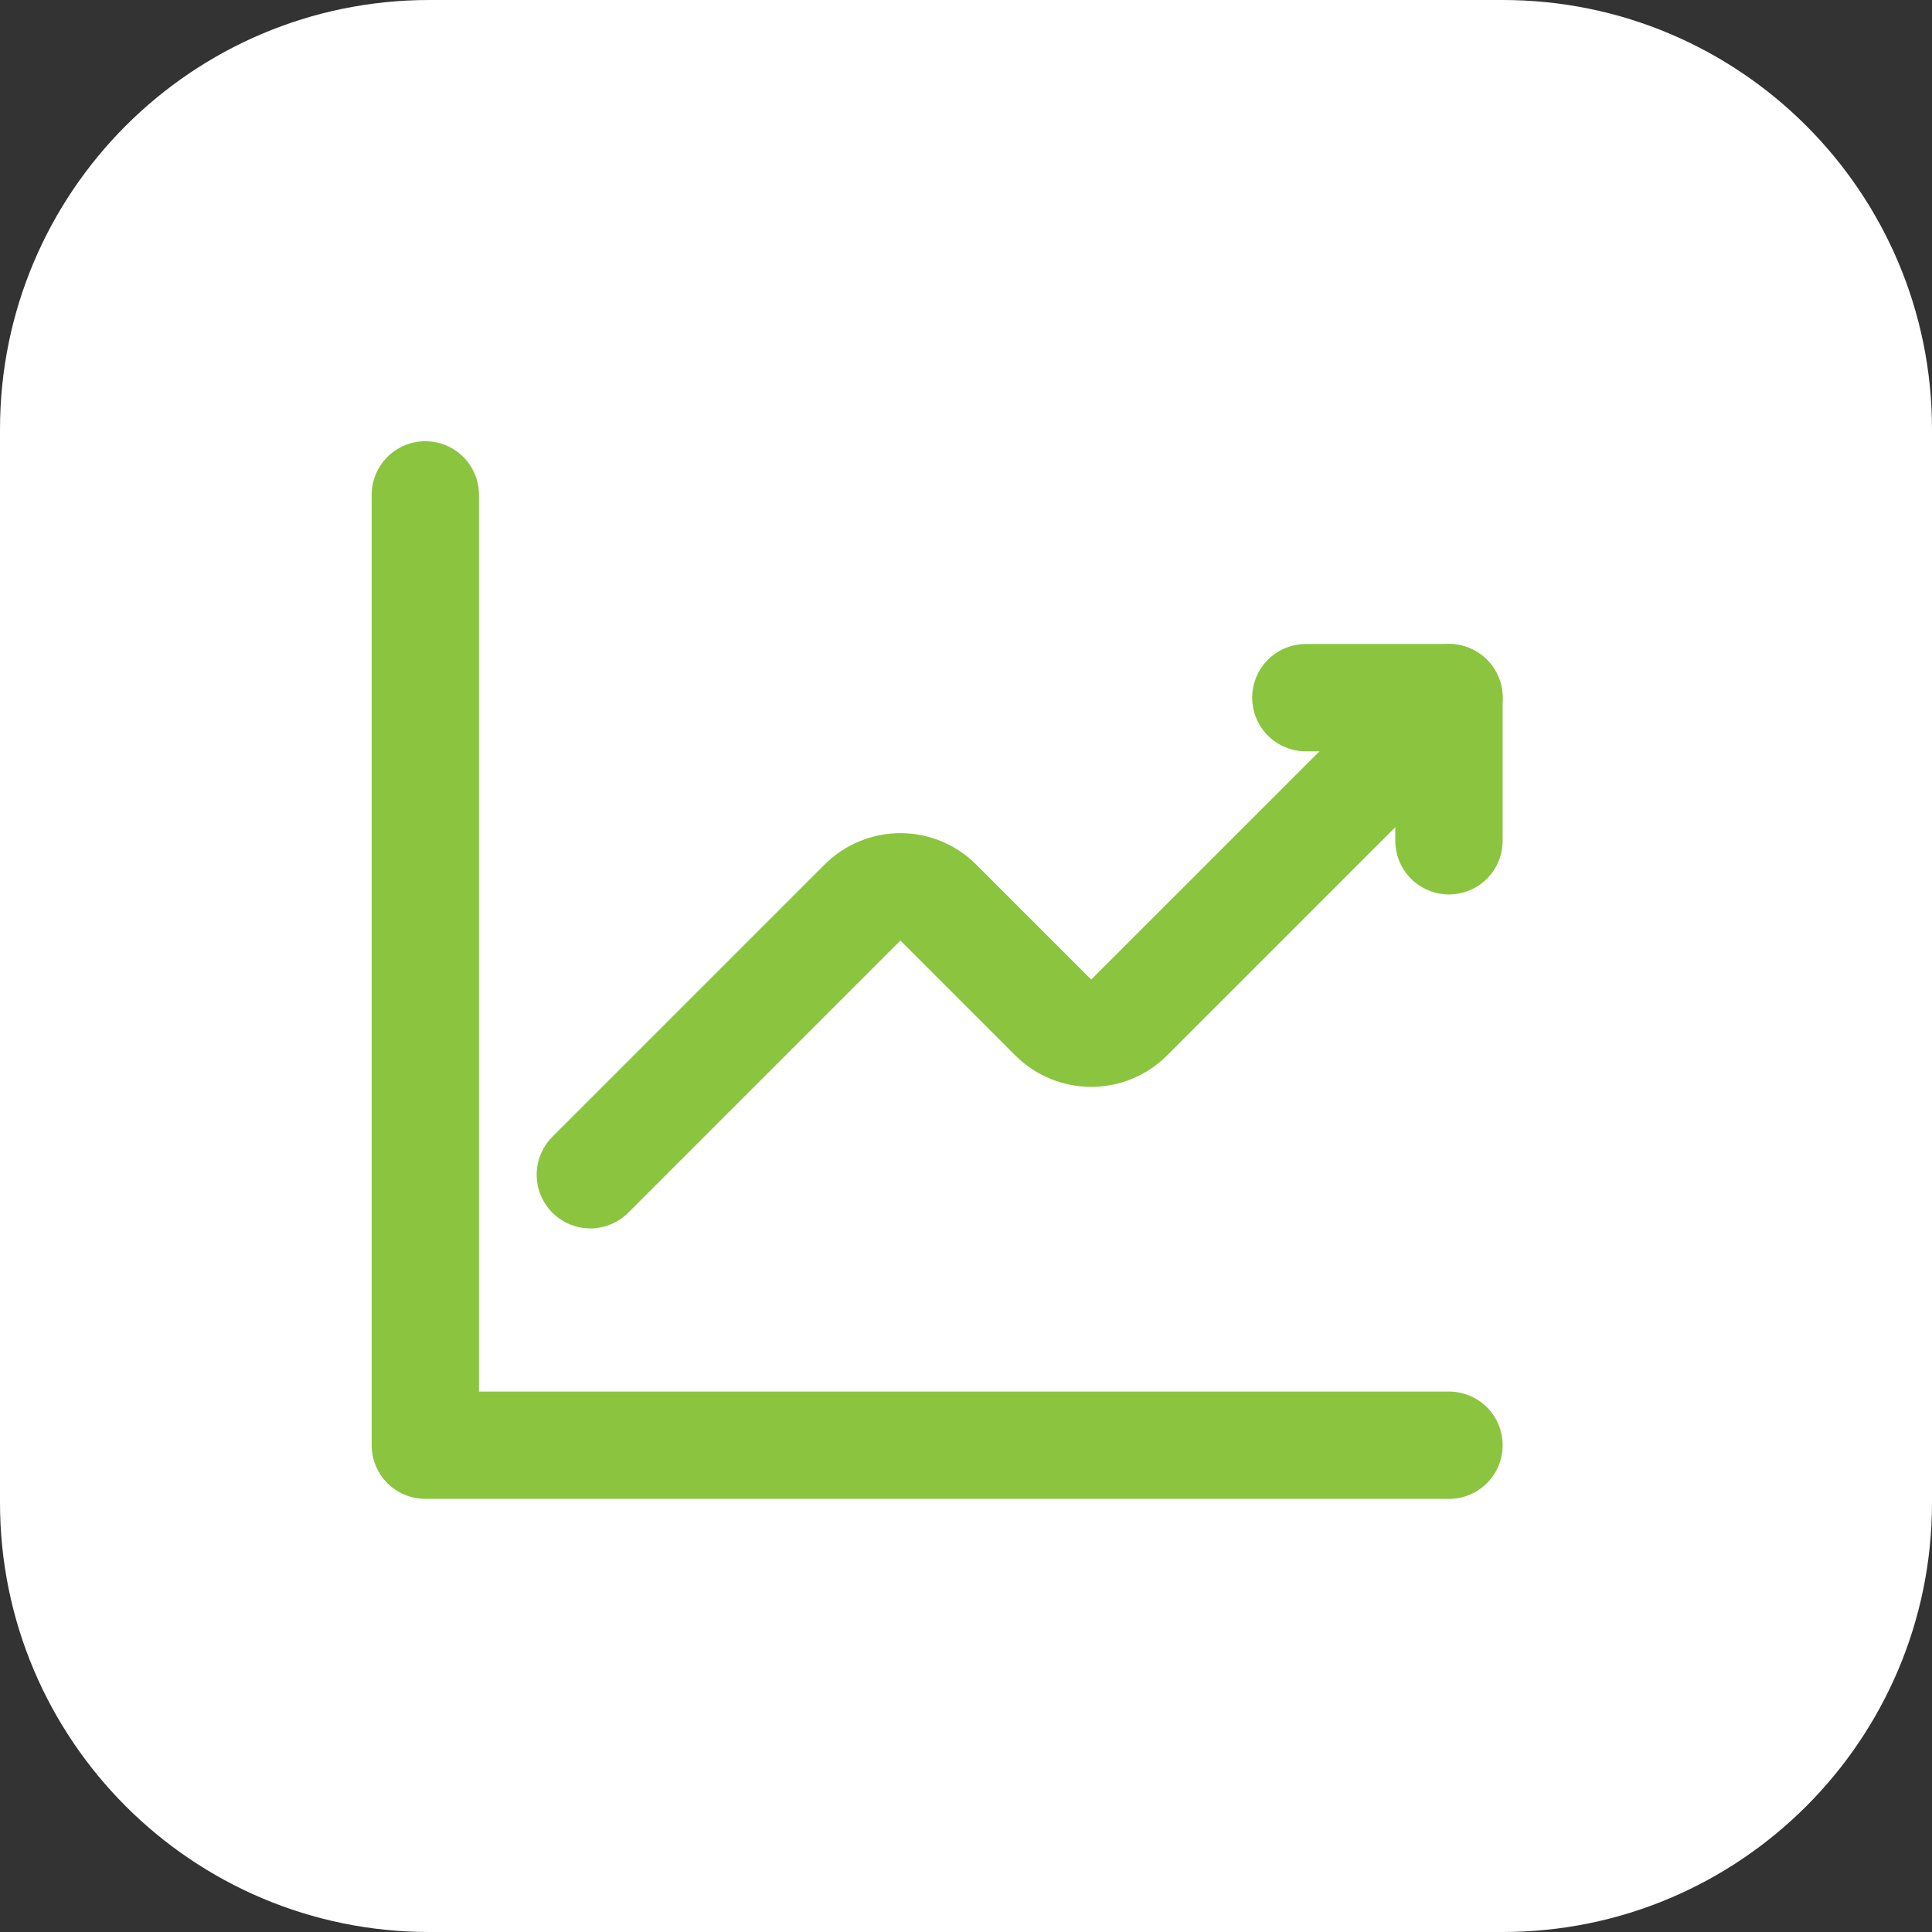
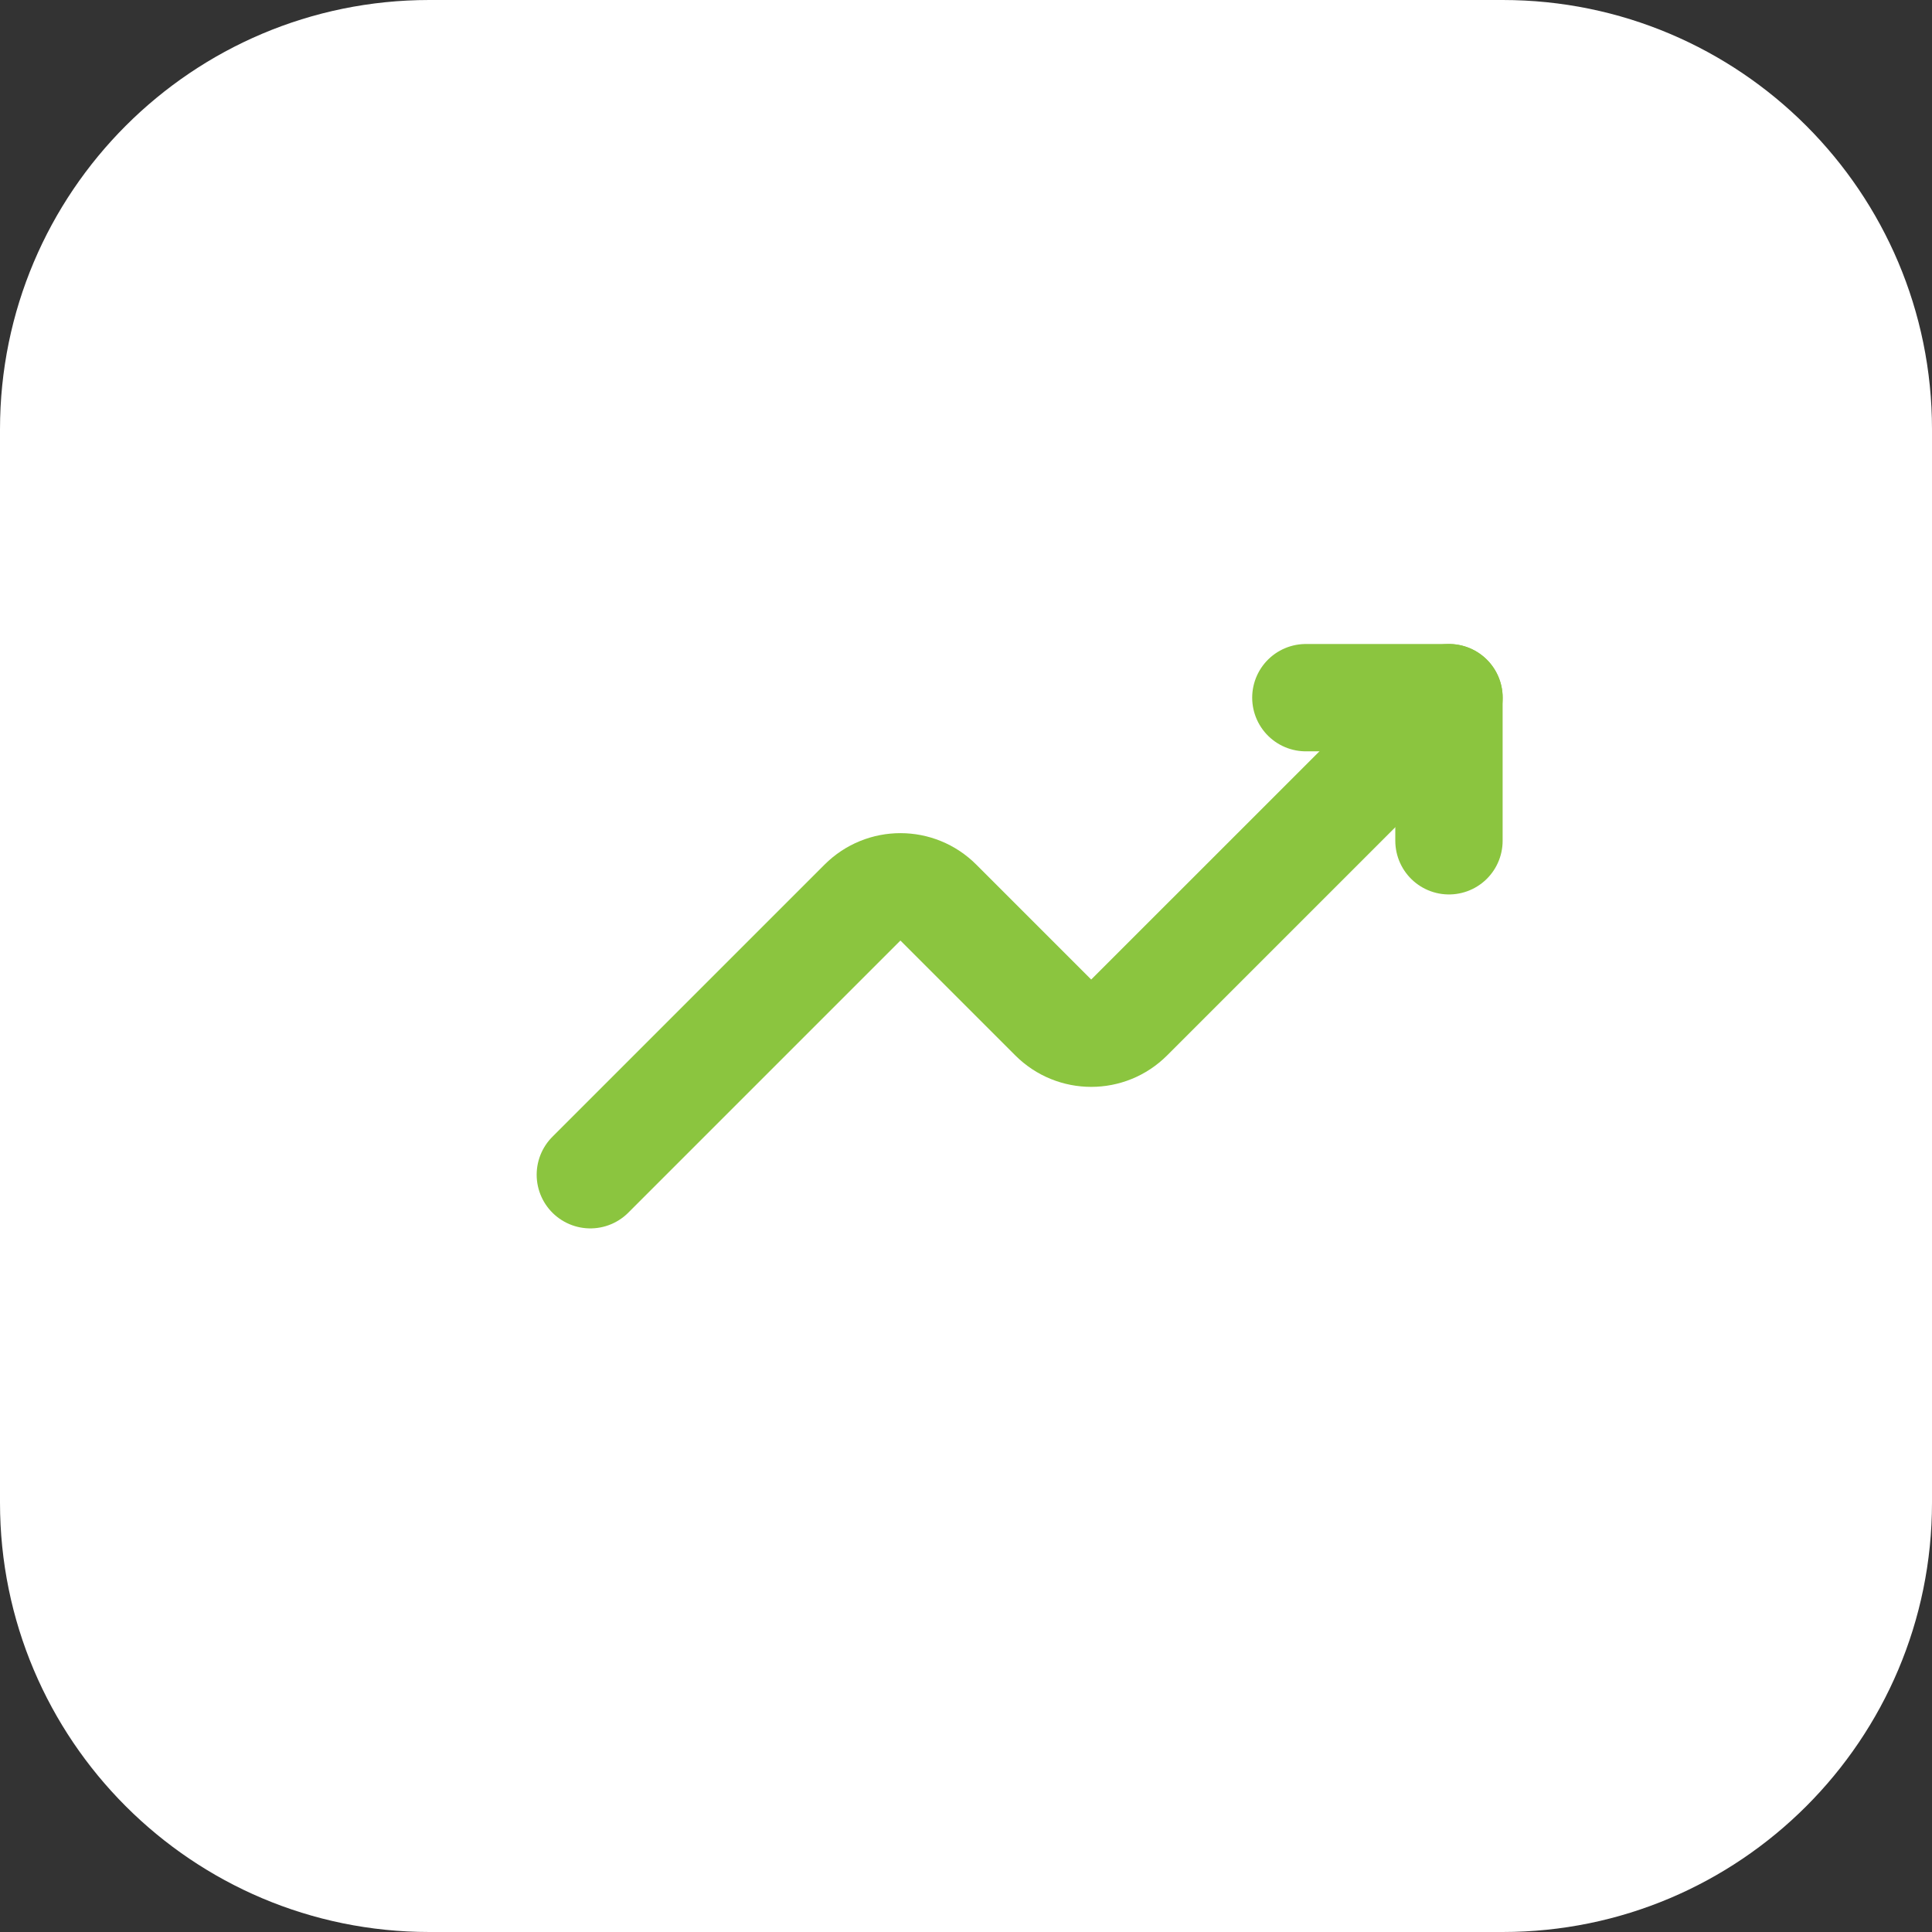
<svg xmlns="http://www.w3.org/2000/svg" width="54" height="54" viewBox="0 0 54 54" fill="none">
  <rect x="0" y="0" width="54" height="54" fill="#333333" stroke="none" />
  <path d="M0 12C0 5.373 5.373 0 12 0H42C48.627 0 54 5.373 54 12V42C54 48.627 48.627 54 42 54H12C5.373 54 0 48.627 0 42V12Z" fill="white" />
  <g clip-path="url(#clip0_3761_9034)">
    <path d="M16.5 32.834L24.107 25.227C24.693 24.64 25.642 24.64 26.227 25.227L29.439 28.439C30.026 29.025 30.975 29.025 31.56 28.439L40.5 19.5" stroke="#8BC53F" stroke-width="3" stroke-linecap="round" stroke-linejoin="round" />
    <path d="M36.499 19.5H40.499V23.5" stroke="#8BC53F" stroke-width="3" stroke-linecap="round" stroke-linejoin="round" />
-     <path d="M40.5 40.394H11.888V13.832" stroke="#8BC53F" stroke-width="3" stroke-linecap="round" stroke-linejoin="round" />
  </g>
  <defs>
    <clipPath id="clip0_3761_9034">
      <rect width="36" height="36" fill="white" transform="translate(9 9)" />
    </clipPath>
  </defs>
</svg>